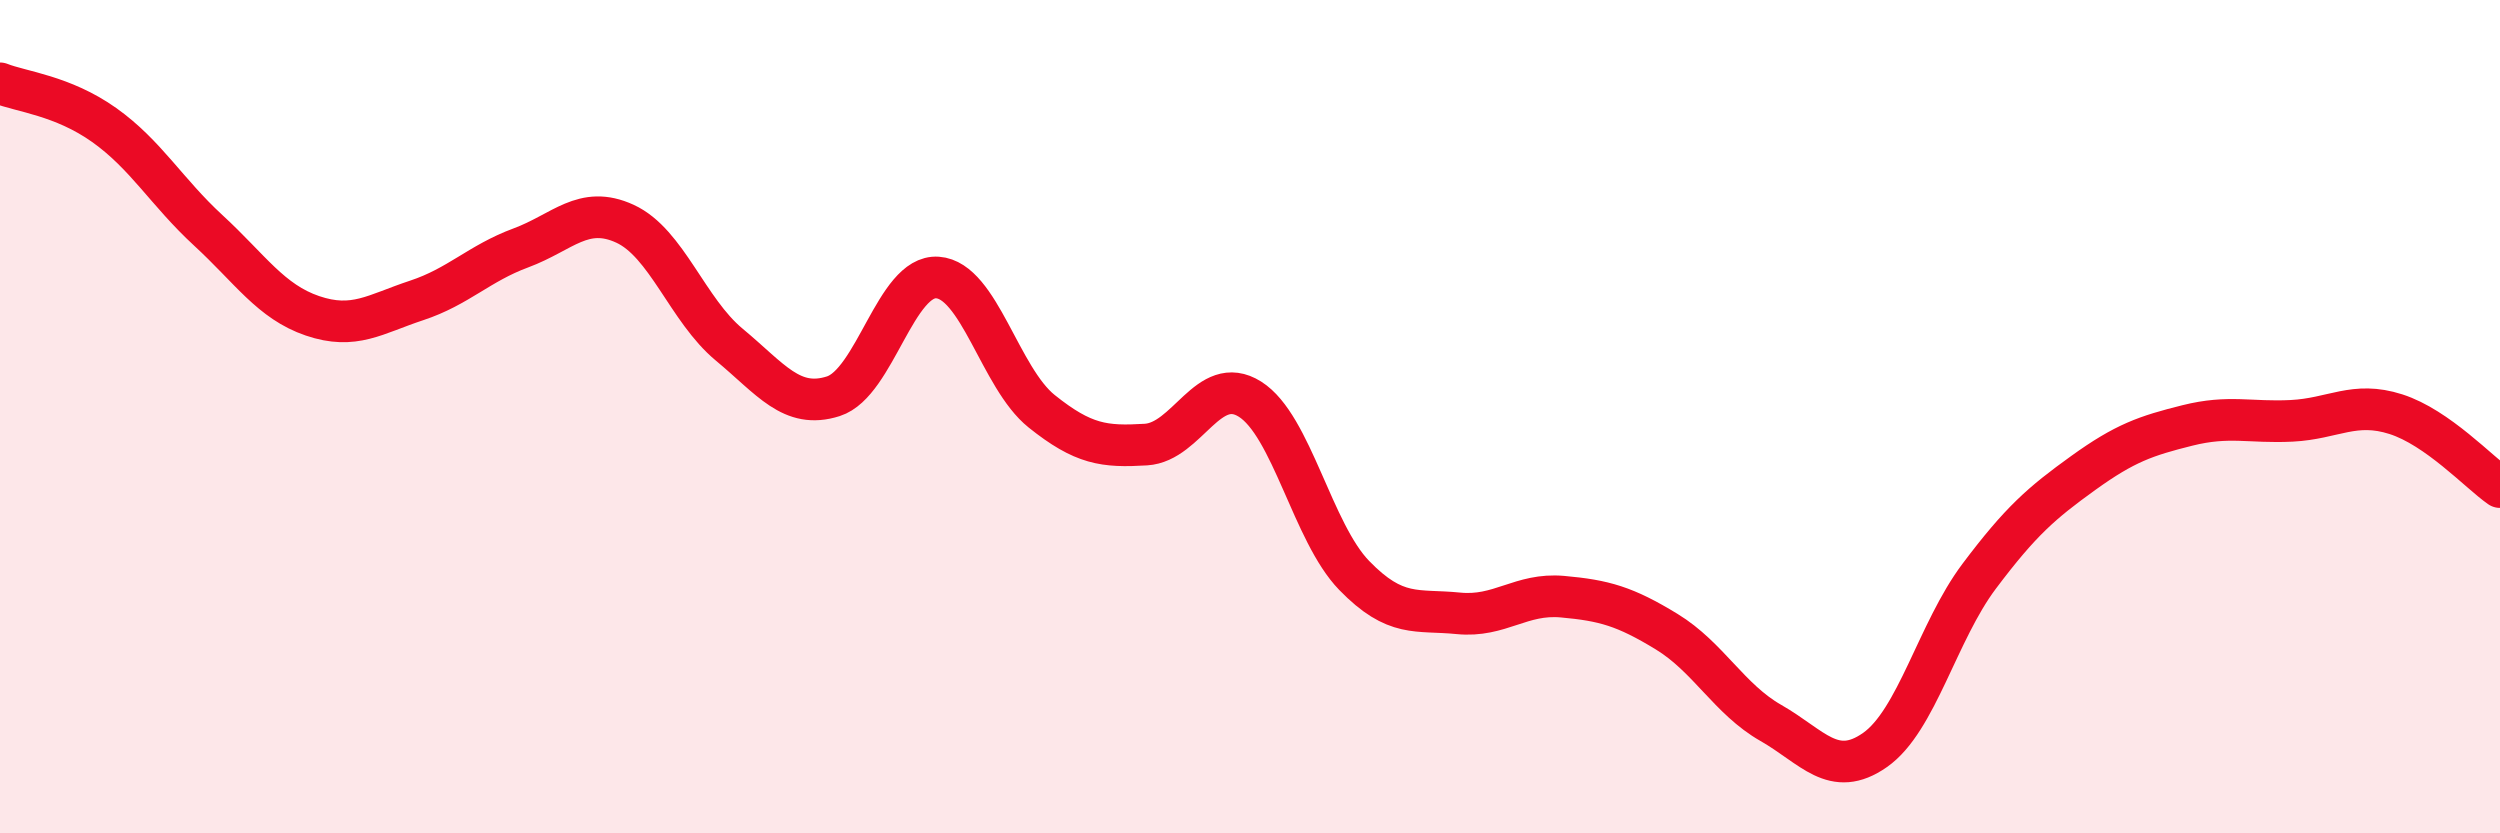
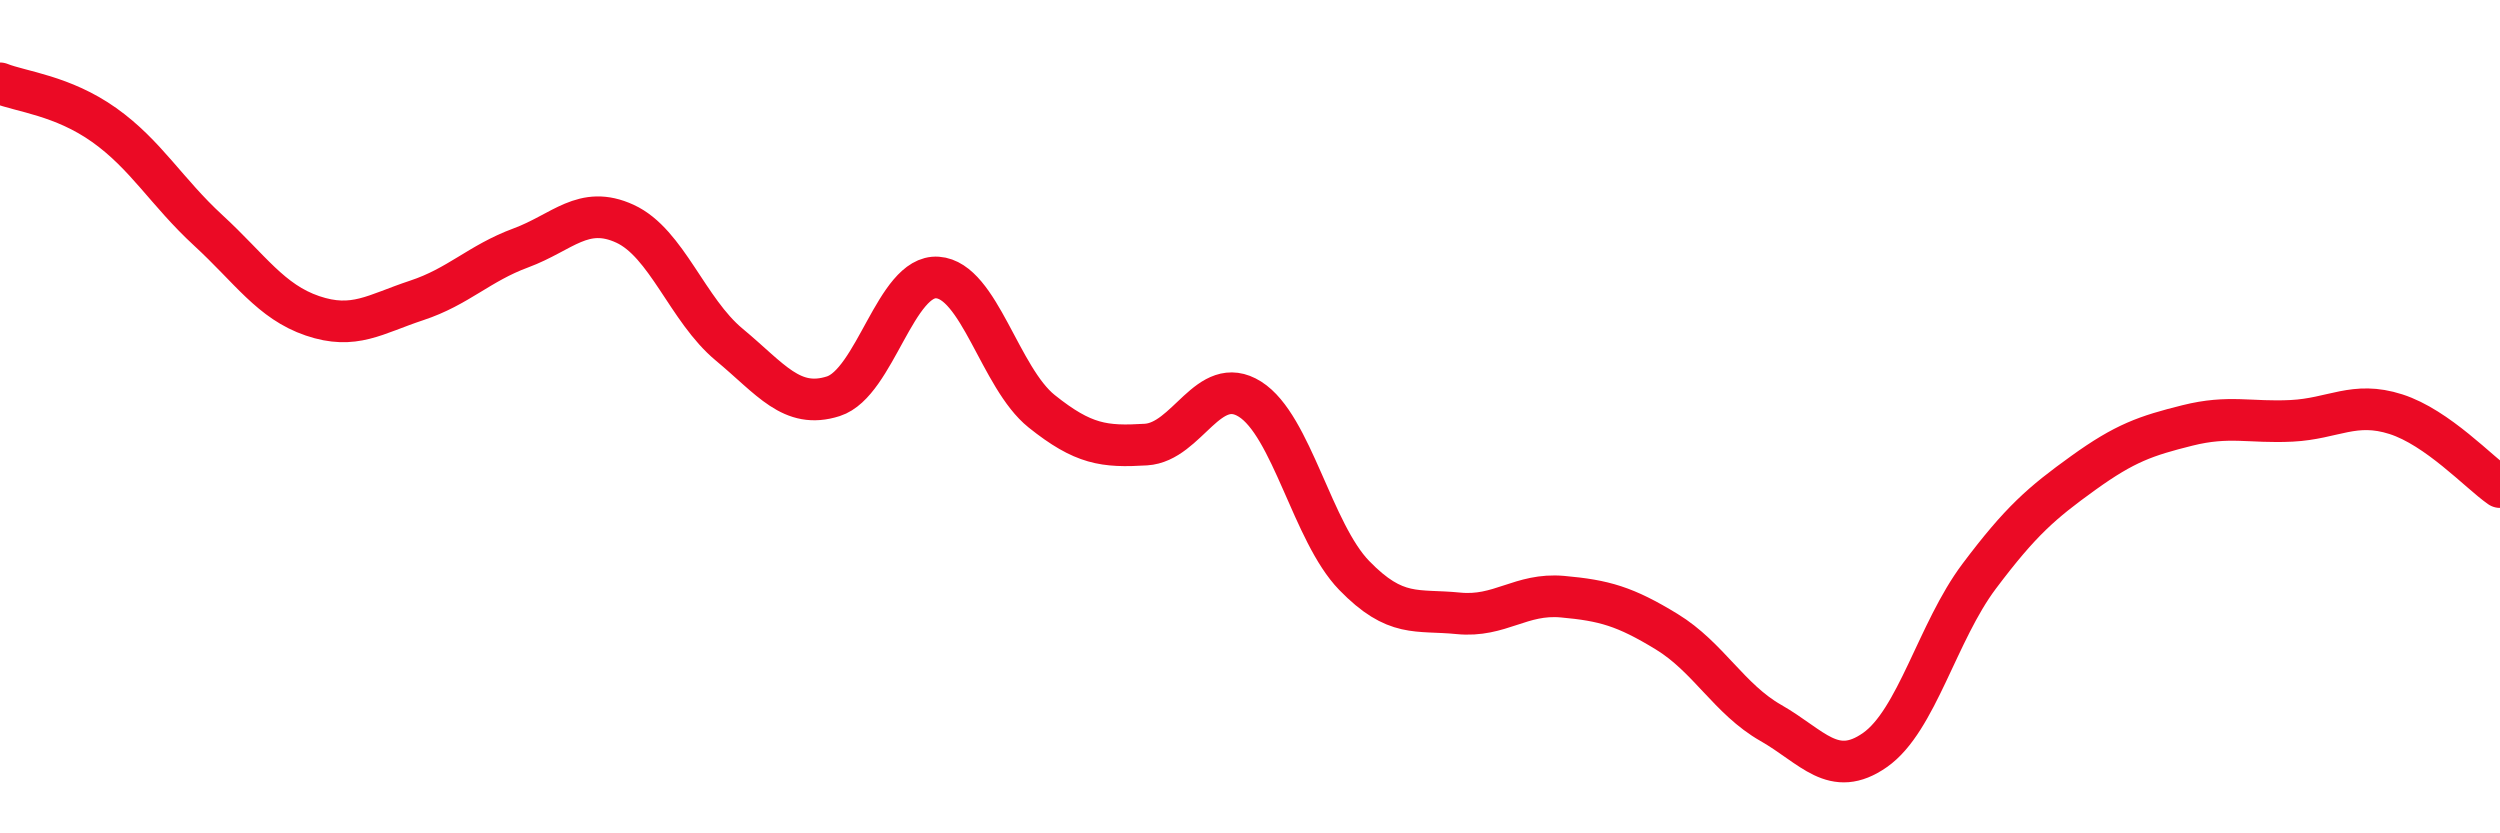
<svg xmlns="http://www.w3.org/2000/svg" width="60" height="20" viewBox="0 0 60 20">
-   <path d="M 0,2 C 0.5,2.2 1.5,2.29 2.5,3 C 3.5,3.71 4,4.61 5,5.53 C 6,6.45 6.5,7.24 7.5,7.58 C 8.5,7.92 9,7.54 10,7.21 C 11,6.88 11.5,6.32 12.5,5.95 C 13.5,5.58 14,4.91 15,5.37 C 16,5.83 16.5,7.44 17.5,8.27 C 18.5,9.1 19,9.83 20,9.51 C 21,9.19 21.5,6.59 22.5,6.66 C 23.5,6.73 24,9.07 25,9.87 C 26,10.67 26.5,10.73 27.5,10.67 C 28.5,10.61 29,8.95 30,9.58 C 31,10.21 31.5,12.78 32.5,13.81 C 33.5,14.84 34,14.62 35,14.72 C 36,14.82 36.5,14.23 37.5,14.32 C 38.5,14.41 39,14.55 40,15.16 C 41,15.77 41.5,16.78 42.5,17.35 C 43.5,17.92 44,18.7 45,18 C 46,17.3 46.5,15.16 47.5,13.83 C 48.5,12.5 49,12.07 50,11.35 C 51,10.63 51.5,10.46 52.5,10.21 C 53.5,9.96 54,10.15 55,10.1 C 56,10.05 56.5,9.62 57.5,9.94 C 58.5,10.26 59.5,11.34 60,11.69L60 20L0 20Z" fill="#EB0A25" opacity="0.1" stroke-linecap="round" stroke-linejoin="round" />
  <path d="M 0,2 C 0.5,2.2 1.5,2.29 2.5,3 C 3.5,3.71 4,4.61 5,5.53 C 6,6.45 6.5,7.24 7.5,7.58 C 8.5,7.92 9,7.54 10,7.21 C 11,6.88 11.5,6.32 12.5,5.95 C 13.5,5.58 14,4.91 15,5.37 C 16,5.83 16.5,7.44 17.5,8.27 C 18.5,9.1 19,9.83 20,9.51 C 21,9.19 21.5,6.59 22.5,6.66 C 23.5,6.73 24,9.07 25,9.87 C 26,10.67 26.5,10.73 27.5,10.67 C 28.5,10.61 29,8.95 30,9.58 C 31,10.21 31.5,12.78 32.5,13.81 C 33.5,14.84 34,14.62 35,14.72 C 36,14.82 36.5,14.23 37.5,14.32 C 38.5,14.41 39,14.55 40,15.16 C 41,15.77 41.5,16.78 42.5,17.35 C 43.5,17.92 44,18.7 45,18 C 46,17.3 46.5,15.16 47.5,13.83 C 48.5,12.5 49,12.07 50,11.35 C 51,10.63 51.5,10.46 52.5,10.21 C 53.5,9.96 54,10.15 55,10.1 C 56,10.05 56.5,9.62 57.5,9.94 C 58.5,10.26 59.5,11.34 60,11.69" stroke="#EB0A25" stroke-width="1" fill="none" stroke-linecap="round" stroke-linejoin="round" />
</svg>